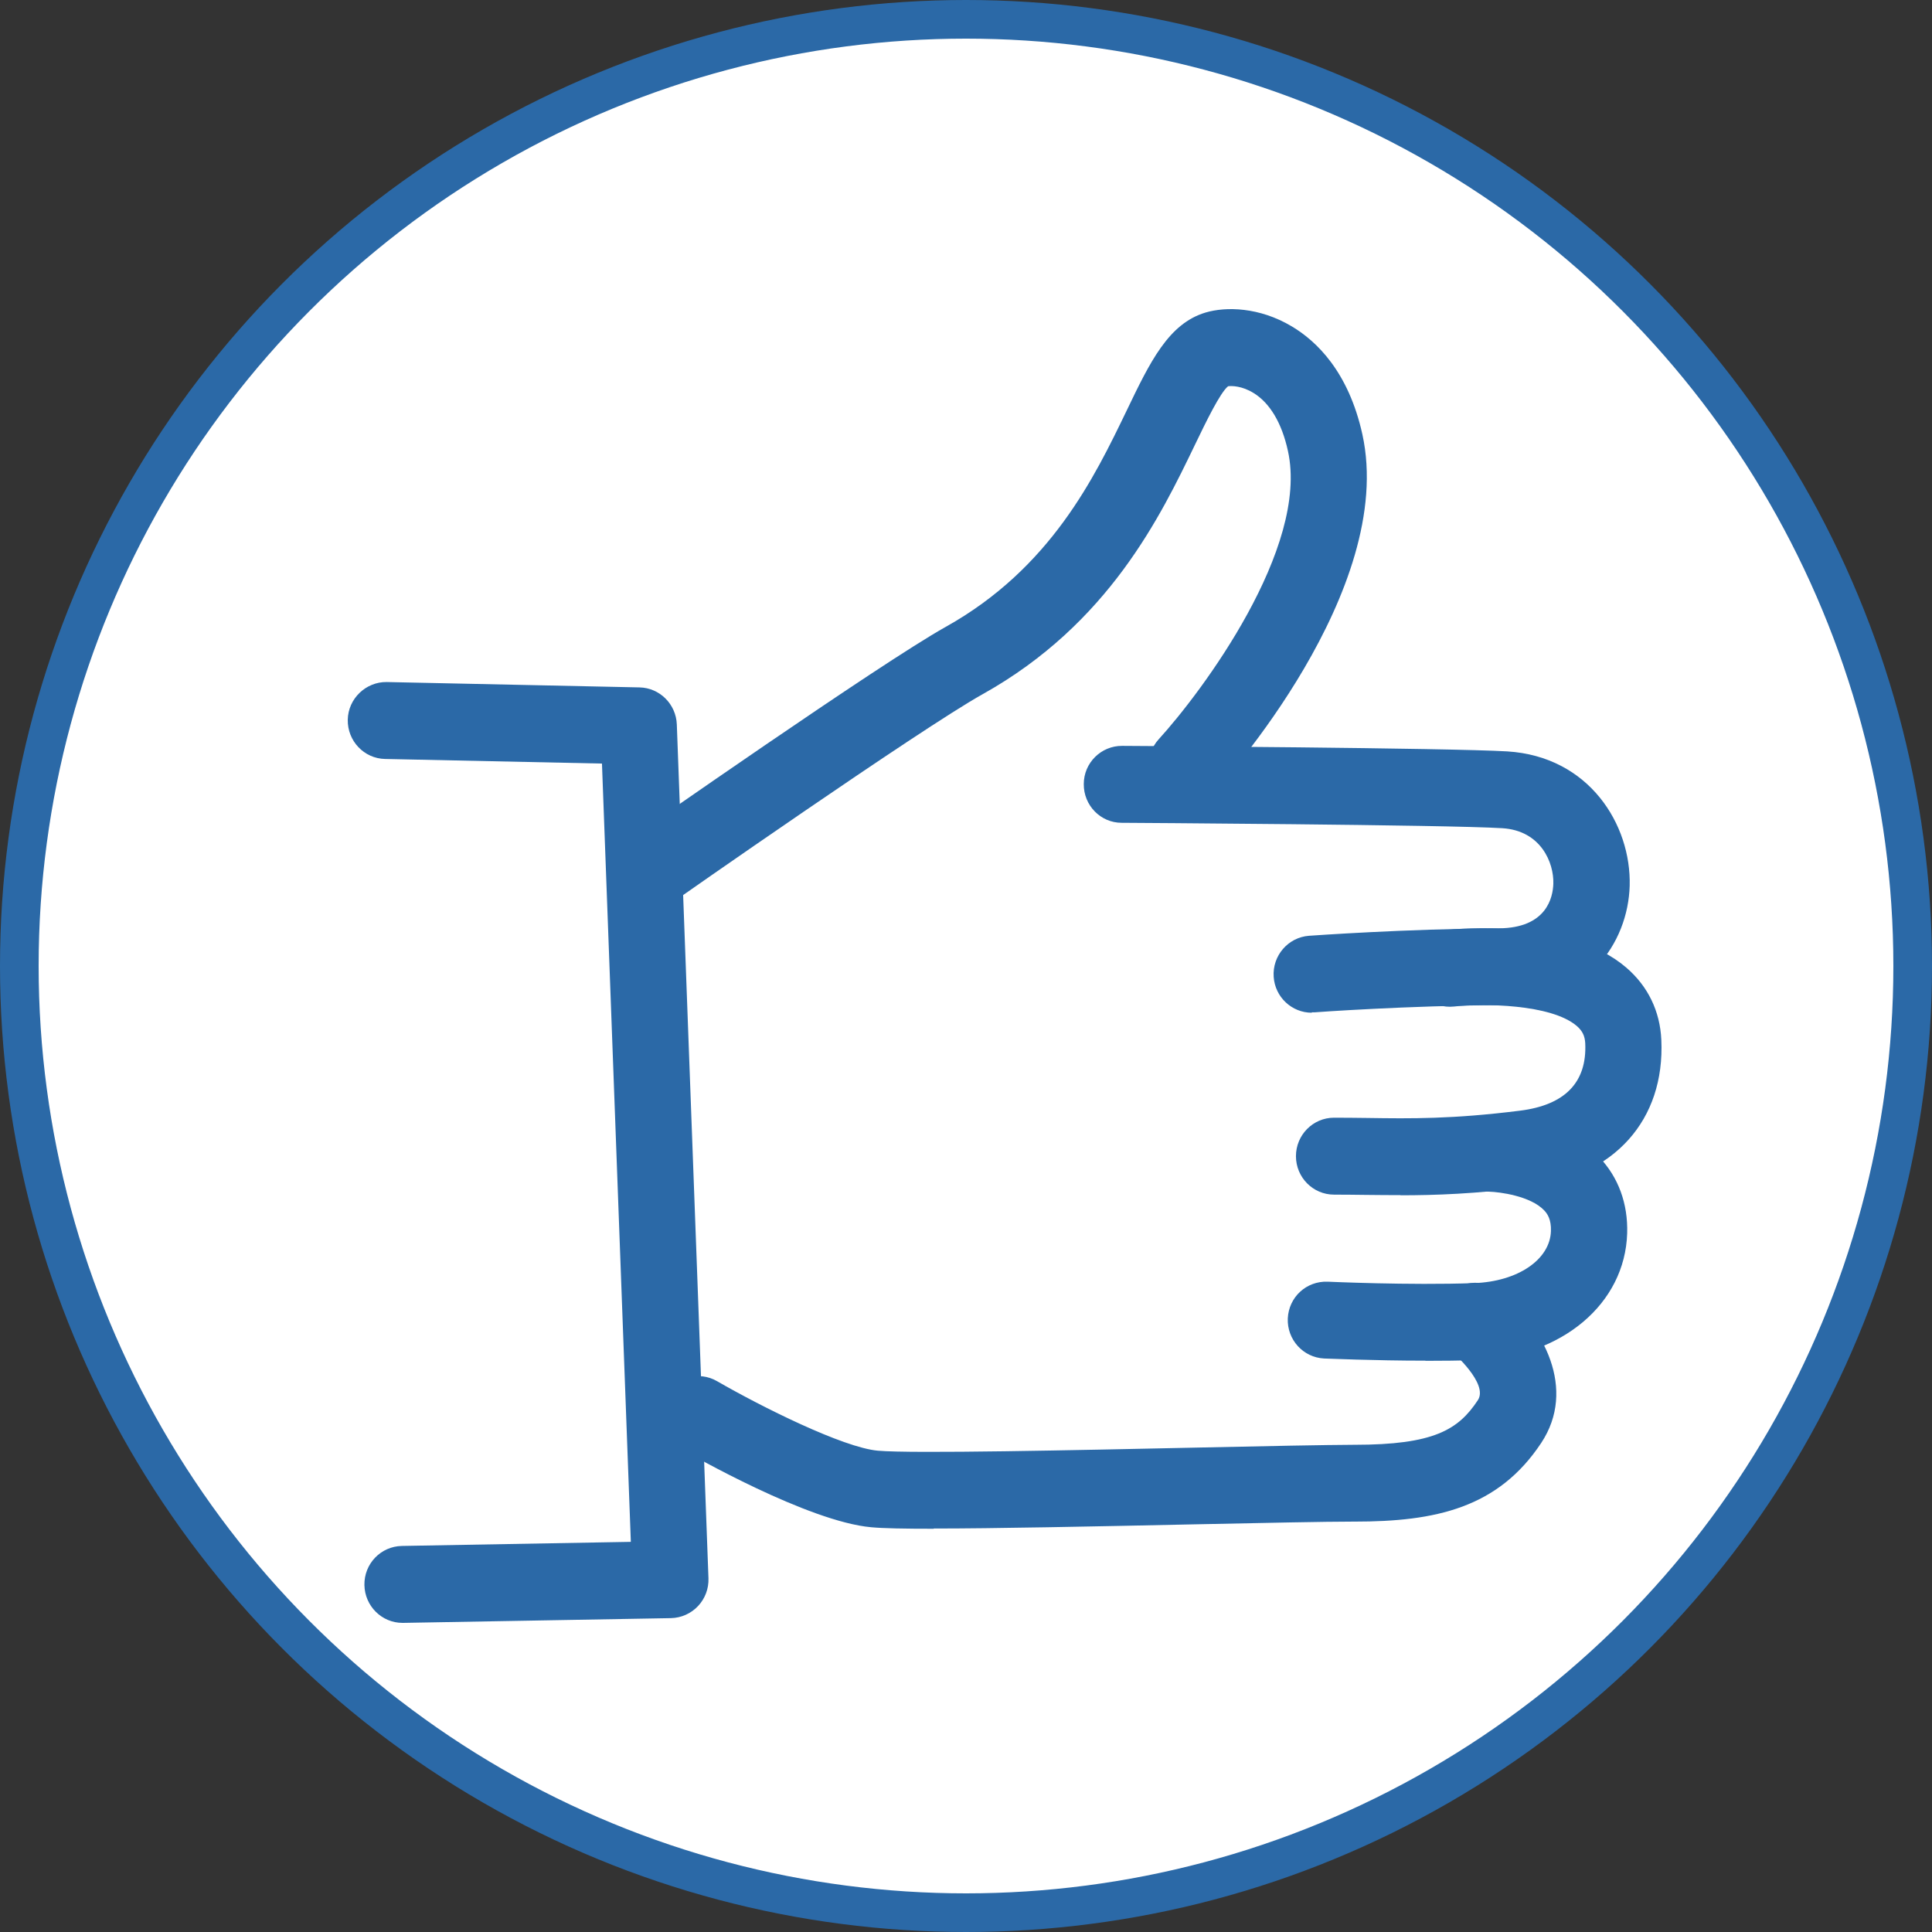
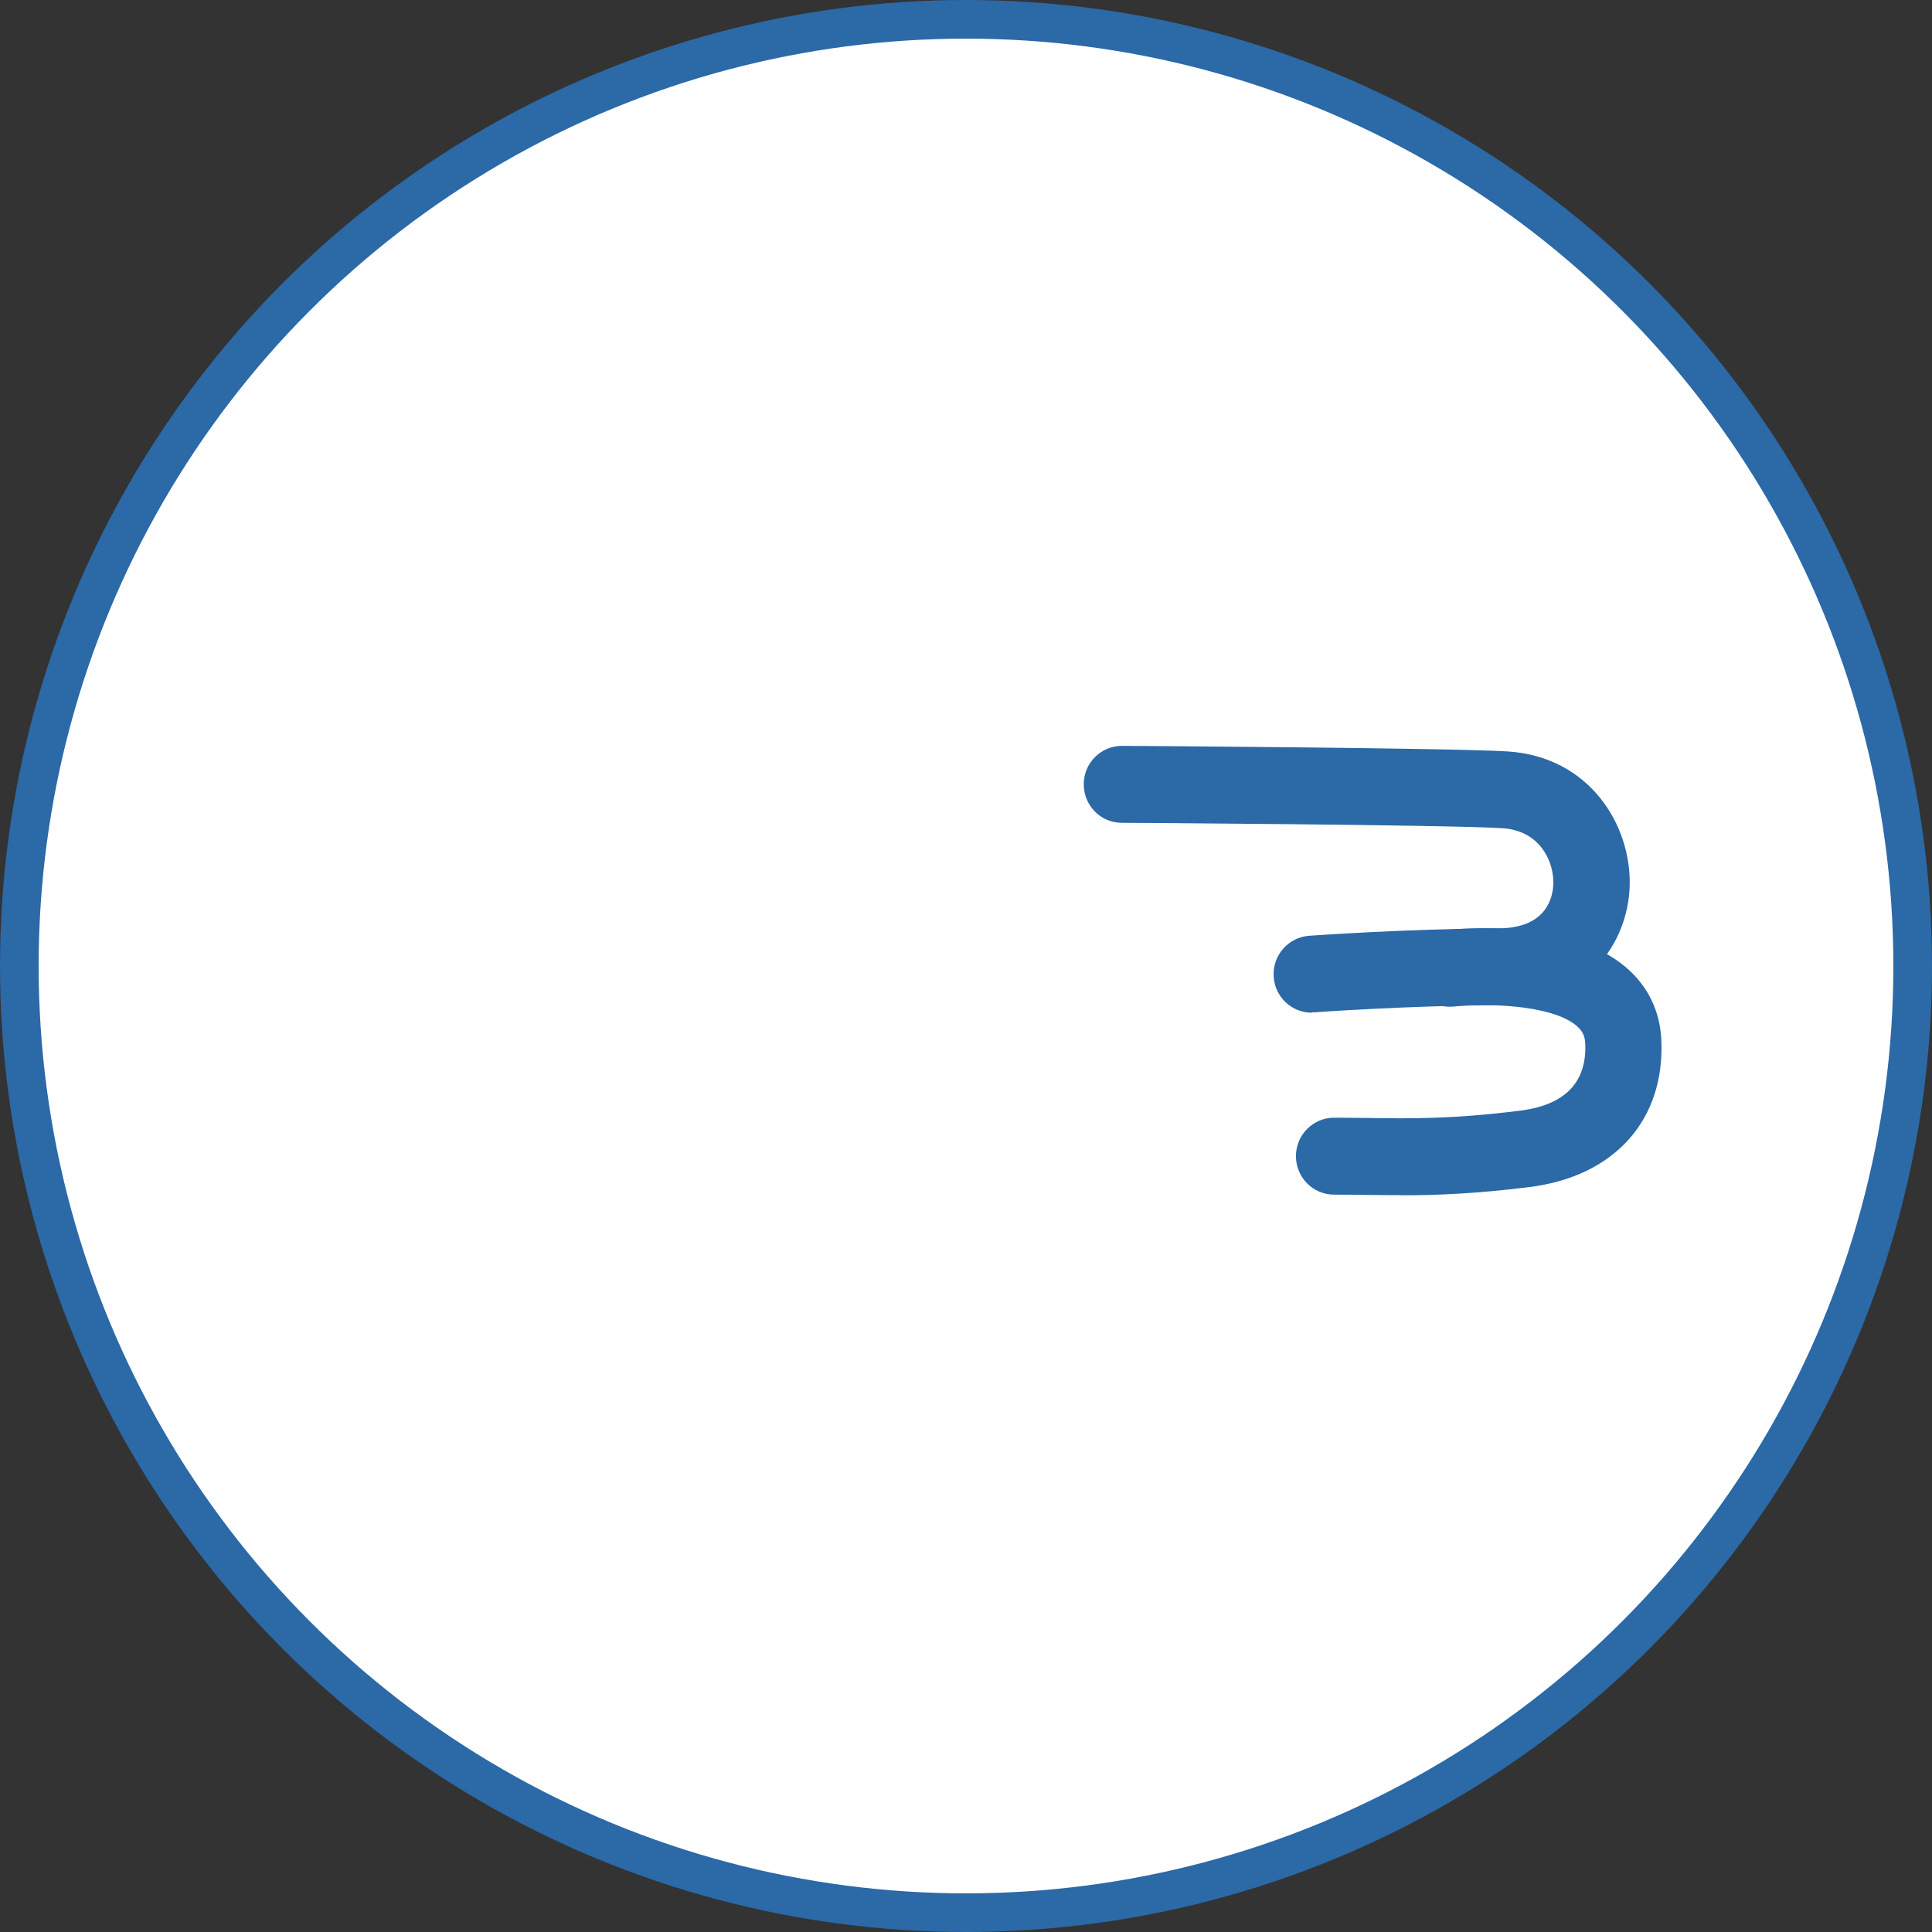
<svg xmlns="http://www.w3.org/2000/svg" width="50" height="50" viewBox="0 0 50 50" fill="none">
  <rect x="0" y="0" width="50" height="50" fill="#333333" stroke="none" />
  <circle cx="25" cy="25" r="24.5" fill="white" stroke="#2B69A7" />
-   <path d="M10.417 42C9.881 42 9.441 41.565 9.431 41.021C9.421 40.47 9.855 40.019 10.401 40.009L16.326 39.903L15.579 19.761L9.967 19.642C9.421 19.632 8.99 19.174 9 18.627C9.01 18.076 9.474 17.644 10.006 17.651L16.549 17.79C17.072 17.8 17.496 18.222 17.516 18.749L18.335 40.845C18.345 41.114 18.246 41.373 18.065 41.565C17.884 41.758 17.631 41.871 17.365 41.877L10.434 42H10.417Z" fill="#2B69A7" />
-   <path d="M16.786 23.574C16.474 23.574 16.168 23.425 15.974 23.146C15.665 22.695 15.774 22.074 16.221 21.759C16.487 21.573 22.764 17.18 24.474 16.224C27.196 14.704 28.327 12.348 29.156 10.63C29.761 9.369 30.241 8.373 31.201 8.088C31.727 7.932 32.589 7.945 33.43 8.446C34.068 8.825 34.9 9.618 35.258 11.24C36.146 15.278 31.628 20.272 31.438 20.481C31.069 20.886 30.445 20.91 30.044 20.538C29.642 20.166 29.619 19.536 29.988 19.131C31.106 17.907 33.884 14.18 33.332 11.672C33.174 10.948 32.865 10.431 32.444 10.172C32.145 9.986 31.878 9.983 31.783 9.996C31.576 10.162 31.204 10.932 30.931 11.499C30.04 13.347 28.699 16.141 25.43 17.966C23.809 18.872 17.411 23.348 17.349 23.395C17.177 23.514 16.98 23.574 16.786 23.574Z" fill="#2B69A7" />
  <path d="M33.947 26.209C33.434 26.209 32.999 25.807 32.963 25.283C32.924 24.735 33.335 24.258 33.877 24.218C33.979 24.211 36.399 24.038 38.786 24.025C40.033 24.019 40.19 23.216 40.2 22.87C40.217 22.326 39.878 21.497 38.882 21.434C37.452 21.344 29.11 21.294 29.028 21.294C28.482 21.294 28.044 20.843 28.048 20.292C28.048 19.741 28.498 19.3 29.041 19.303C29.386 19.303 37.521 19.357 39.007 19.446C41.124 19.576 42.219 21.337 42.176 22.924C42.134 24.404 41.062 26.003 38.8 26.013C36.481 26.023 34.048 26.195 34.022 26.199C33.999 26.199 33.973 26.199 33.95 26.199L33.947 26.209Z" fill="#2B69A7" />
  <path d="M36.242 30.93C35.939 30.93 35.65 30.927 35.36 30.924C35.087 30.921 34.811 30.917 34.525 30.917C33.979 30.917 33.539 30.469 33.539 29.922C33.539 29.374 33.979 28.926 34.525 28.926C34.821 28.926 35.104 28.93 35.387 28.933C36.521 28.95 37.596 28.963 39.339 28.744C40.503 28.598 41.072 28.01 41.026 27.002C41.016 26.809 40.953 26.68 40.809 26.554C40.141 25.98 38.375 25.966 37.626 26.049C37.083 26.106 36.597 25.714 36.537 25.17C36.478 24.622 36.87 24.131 37.409 24.072C37.731 24.035 40.601 23.76 42.091 25.044C42.65 25.525 42.962 26.172 42.995 26.912C43.09 28.986 41.782 30.446 39.582 30.721C38.175 30.897 37.152 30.934 36.242 30.934V30.93Z" fill="#2B69A7" />
-   <path d="M36.889 35.214C35.544 35.214 34.334 35.158 34.269 35.158C33.723 35.131 33.305 34.667 33.328 34.119C33.355 33.568 33.808 33.15 34.358 33.17C34.377 33.17 36.465 33.267 38.149 33.207C39.28 33.167 40.115 32.599 40.138 31.86C40.148 31.561 40.049 31.415 39.964 31.325C39.605 30.947 38.8 30.848 38.546 30.841C38.004 30.831 37.57 30.38 37.576 29.832C37.583 29.288 38.02 28.85 38.56 28.85H38.569C38.754 28.85 40.388 28.896 41.384 29.942C41.884 30.466 42.134 31.149 42.111 31.919C42.055 33.741 40.421 35.118 38.218 35.198C37.784 35.214 37.327 35.218 36.889 35.218V35.214Z" fill="#2B69A7" />
-   <path d="M24.165 39.564C23.408 39.564 22.853 39.554 22.547 39.525C20.919 39.379 17.914 37.666 17.579 37.471C17.105 37.199 16.941 36.588 17.214 36.114C17.483 35.636 18.088 35.473 18.558 35.745C19.69 36.399 21.817 37.464 22.721 37.544C23.616 37.623 27.857 37.53 30.954 37.464C32.753 37.424 34.321 37.394 35.038 37.391H35.054C37.106 37.391 37.741 37.003 38.247 36.236C38.53 35.808 37.586 34.989 37.576 34.979C37.146 34.64 37.07 34.016 37.406 33.582C37.741 33.147 38.362 33.071 38.79 33.409C39.964 34.332 40.805 35.954 39.888 37.341C38.77 39.03 37.149 39.379 35.058 39.379C35.045 39.379 35.028 39.379 35.012 39.379C34.292 39.379 32.763 39.412 30.997 39.448C28.156 39.508 25.73 39.558 24.165 39.558V39.564Z" fill="#2B69A7" />
</svg>